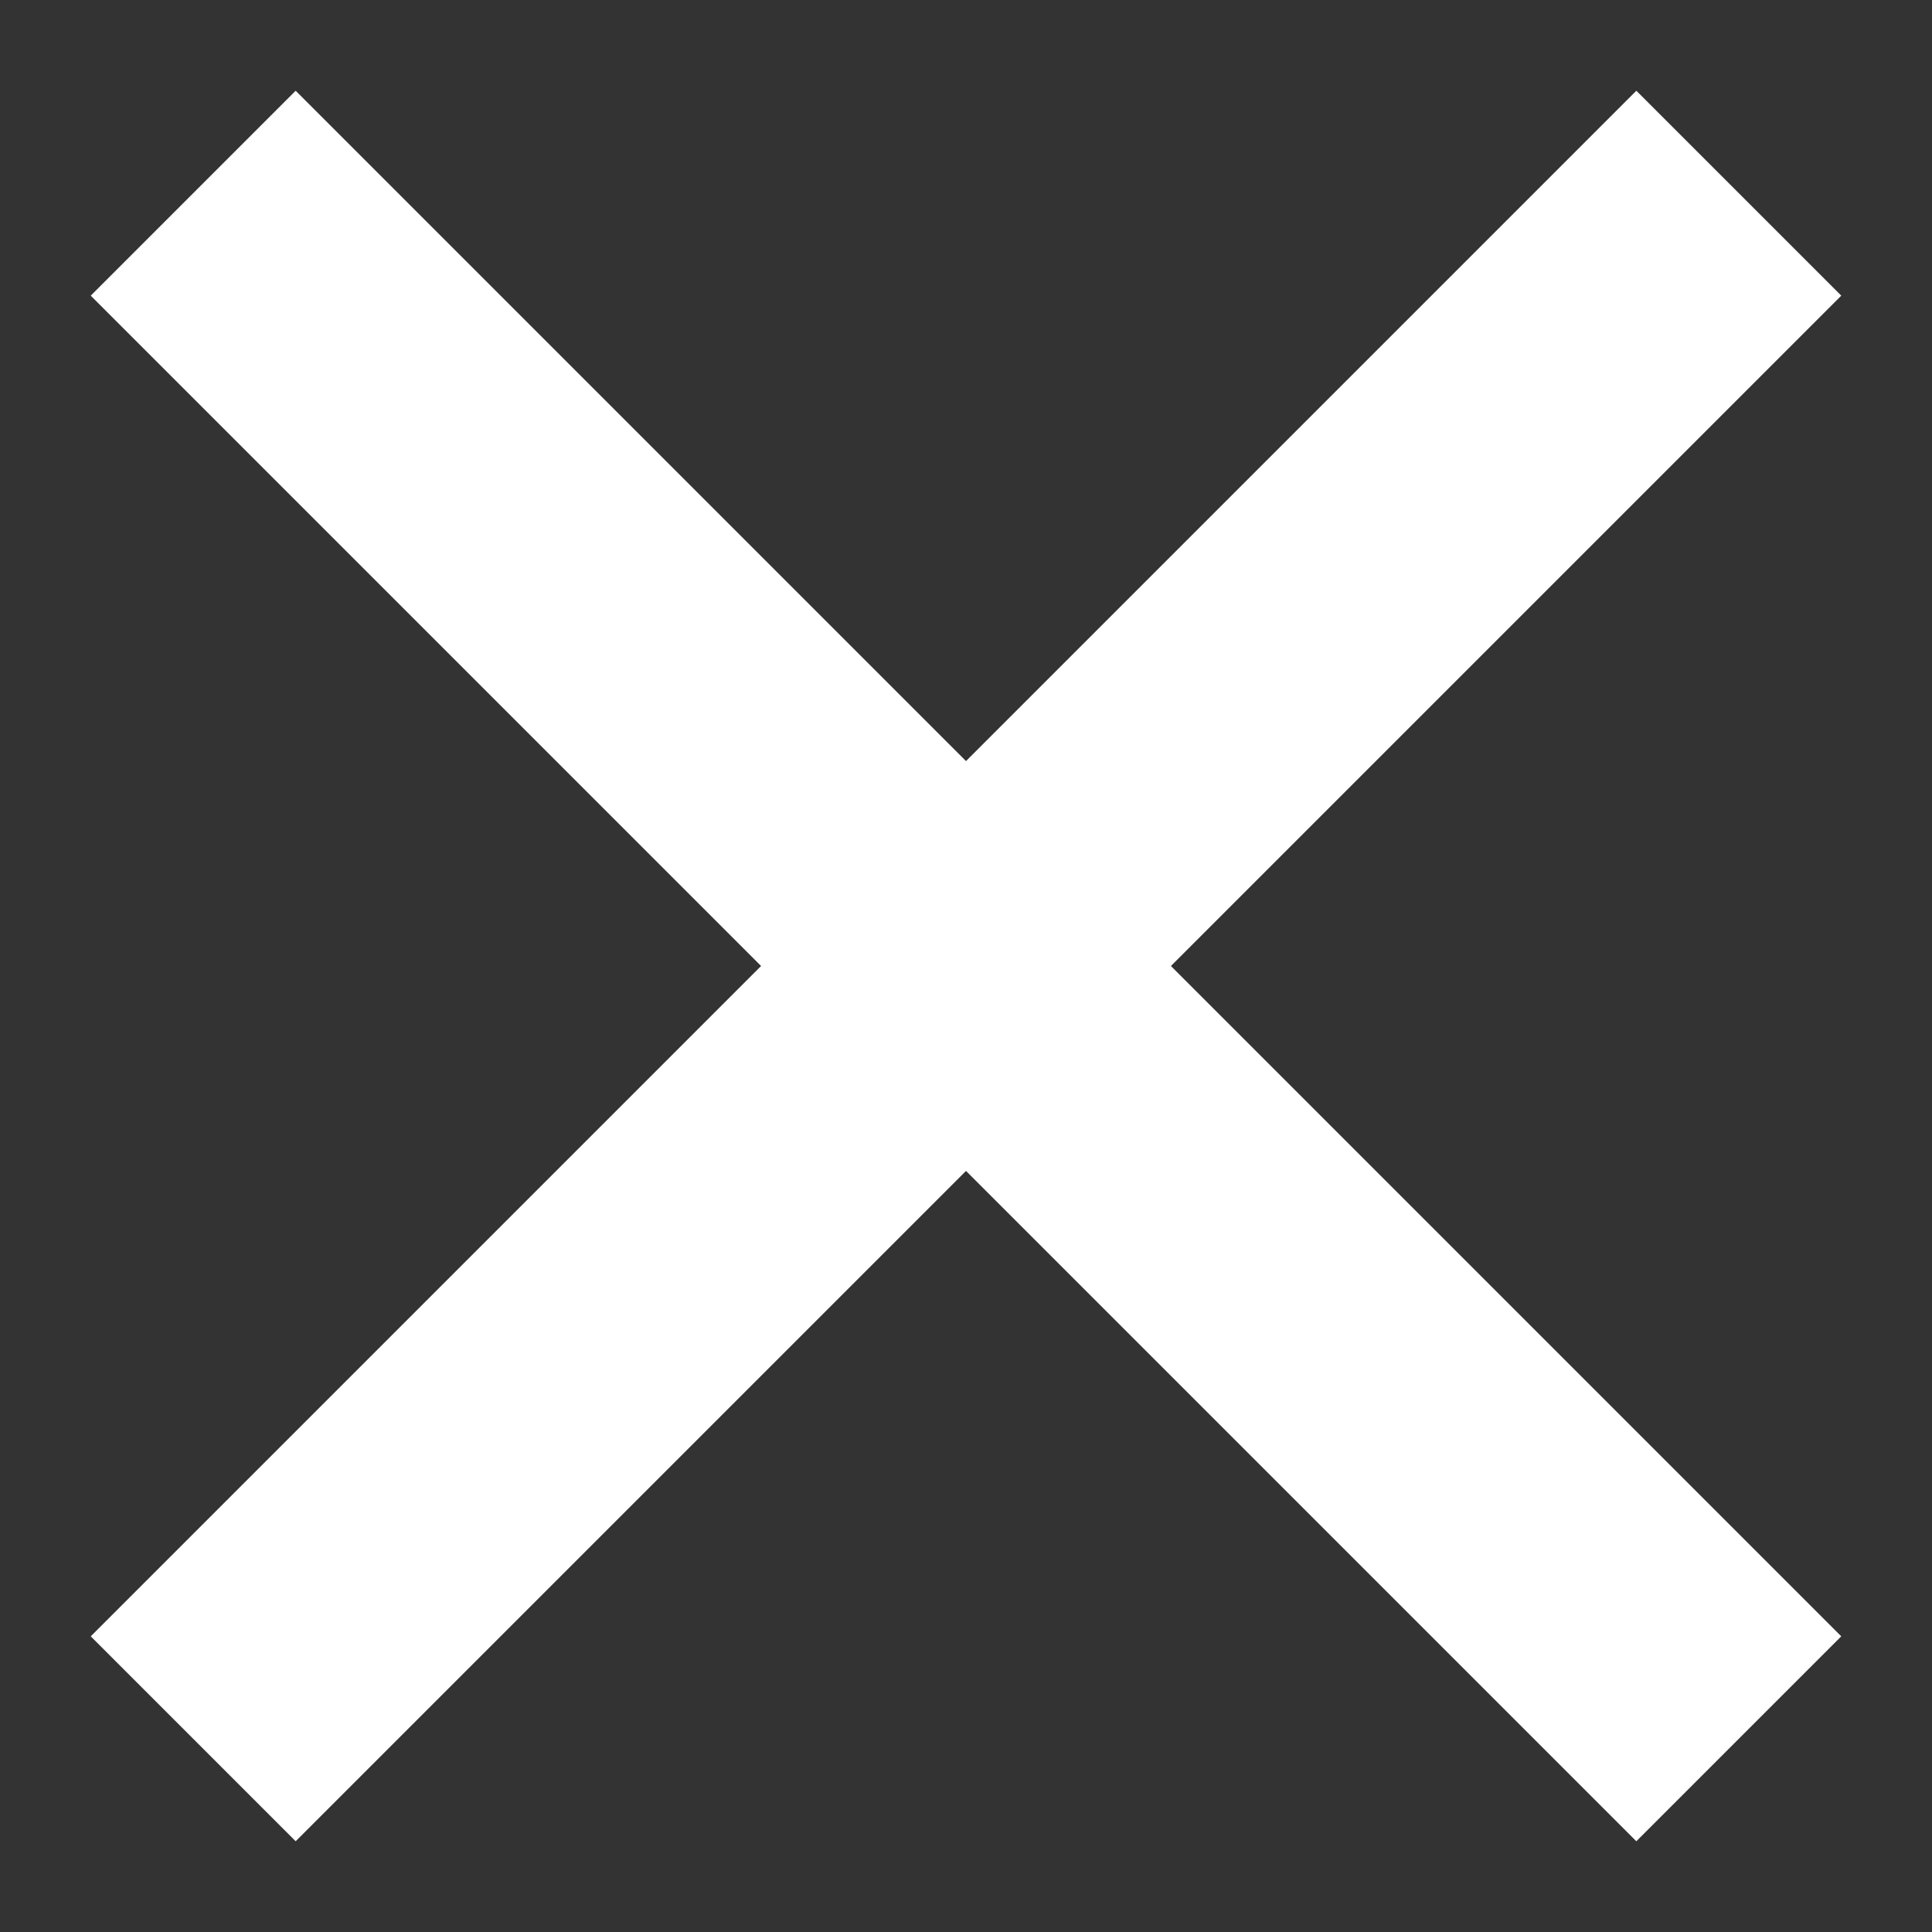
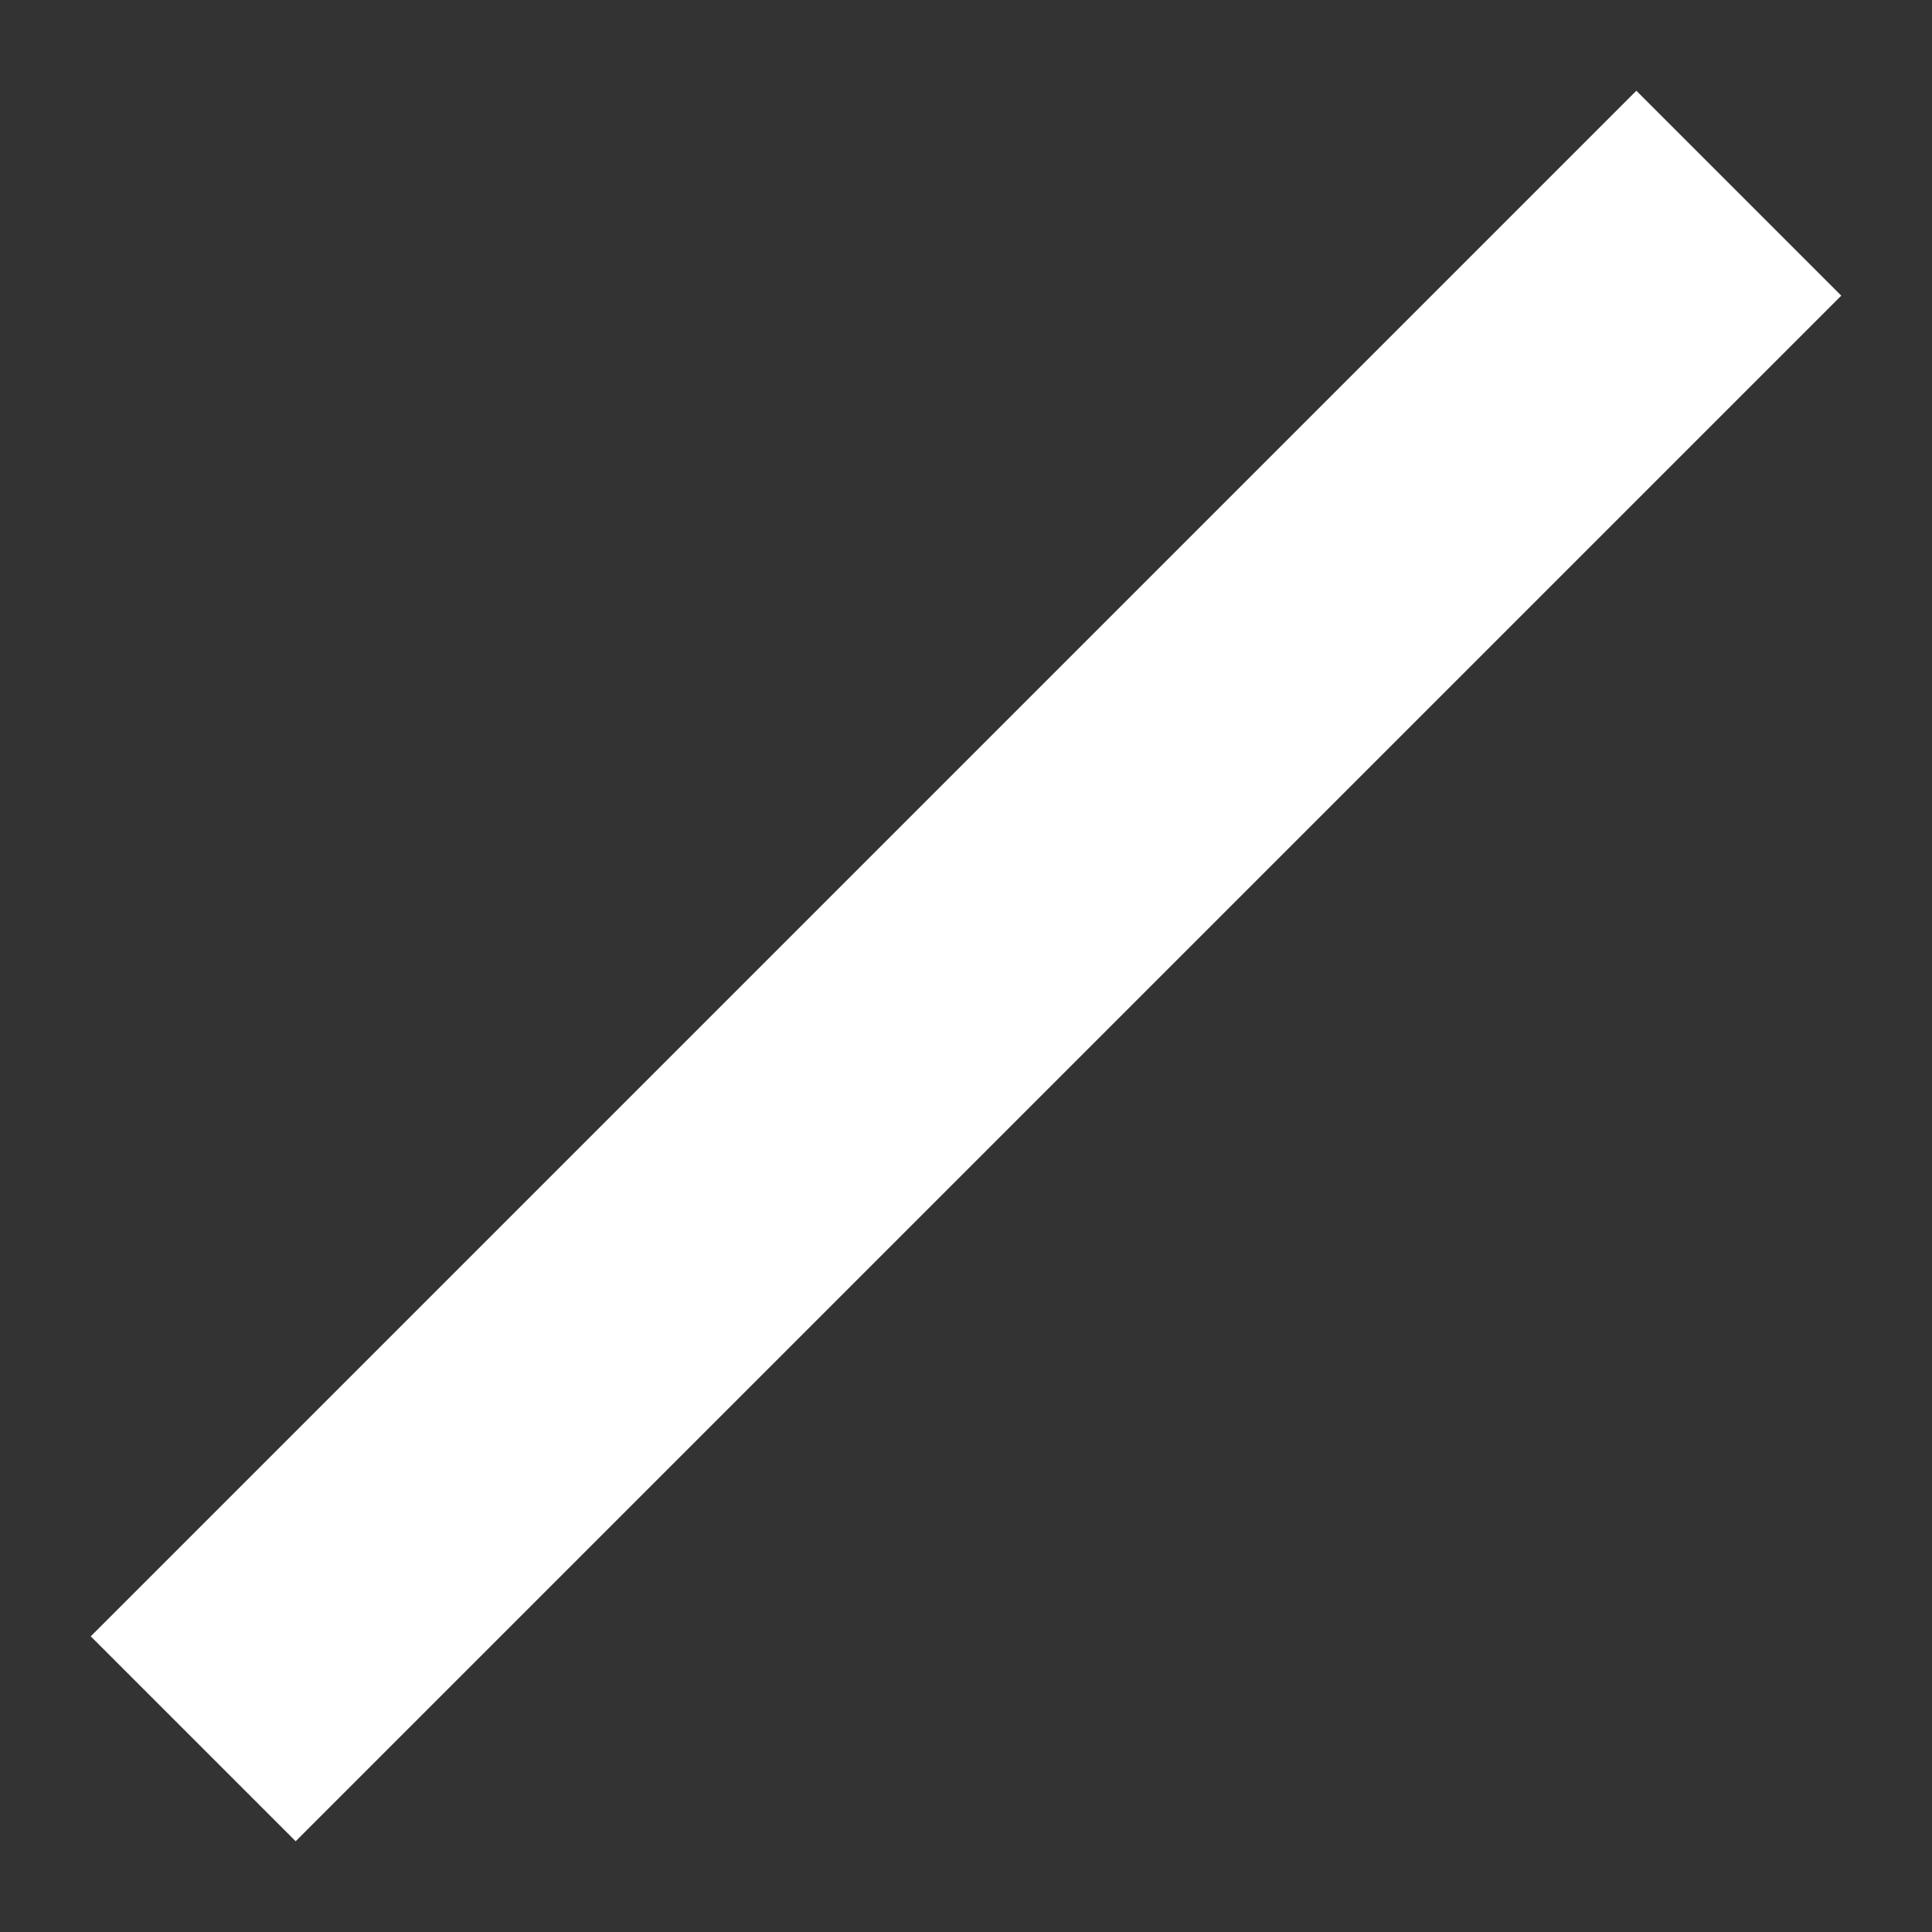
<svg xmlns="http://www.w3.org/2000/svg" width="16" height="16" viewBox="0 0 20 20" fill="none">
  <rect x="0" y="0" width="20" height="20" fill="#333333" stroke="none" />
  <path d="M2 18L18 2" stroke="#fff" stroke-width="3" stroke-miterlimit="10" />
-   <path d="M2 2L18 18" stroke="#fff" stroke-width="3" stroke-miterlimit="10" />
</svg>